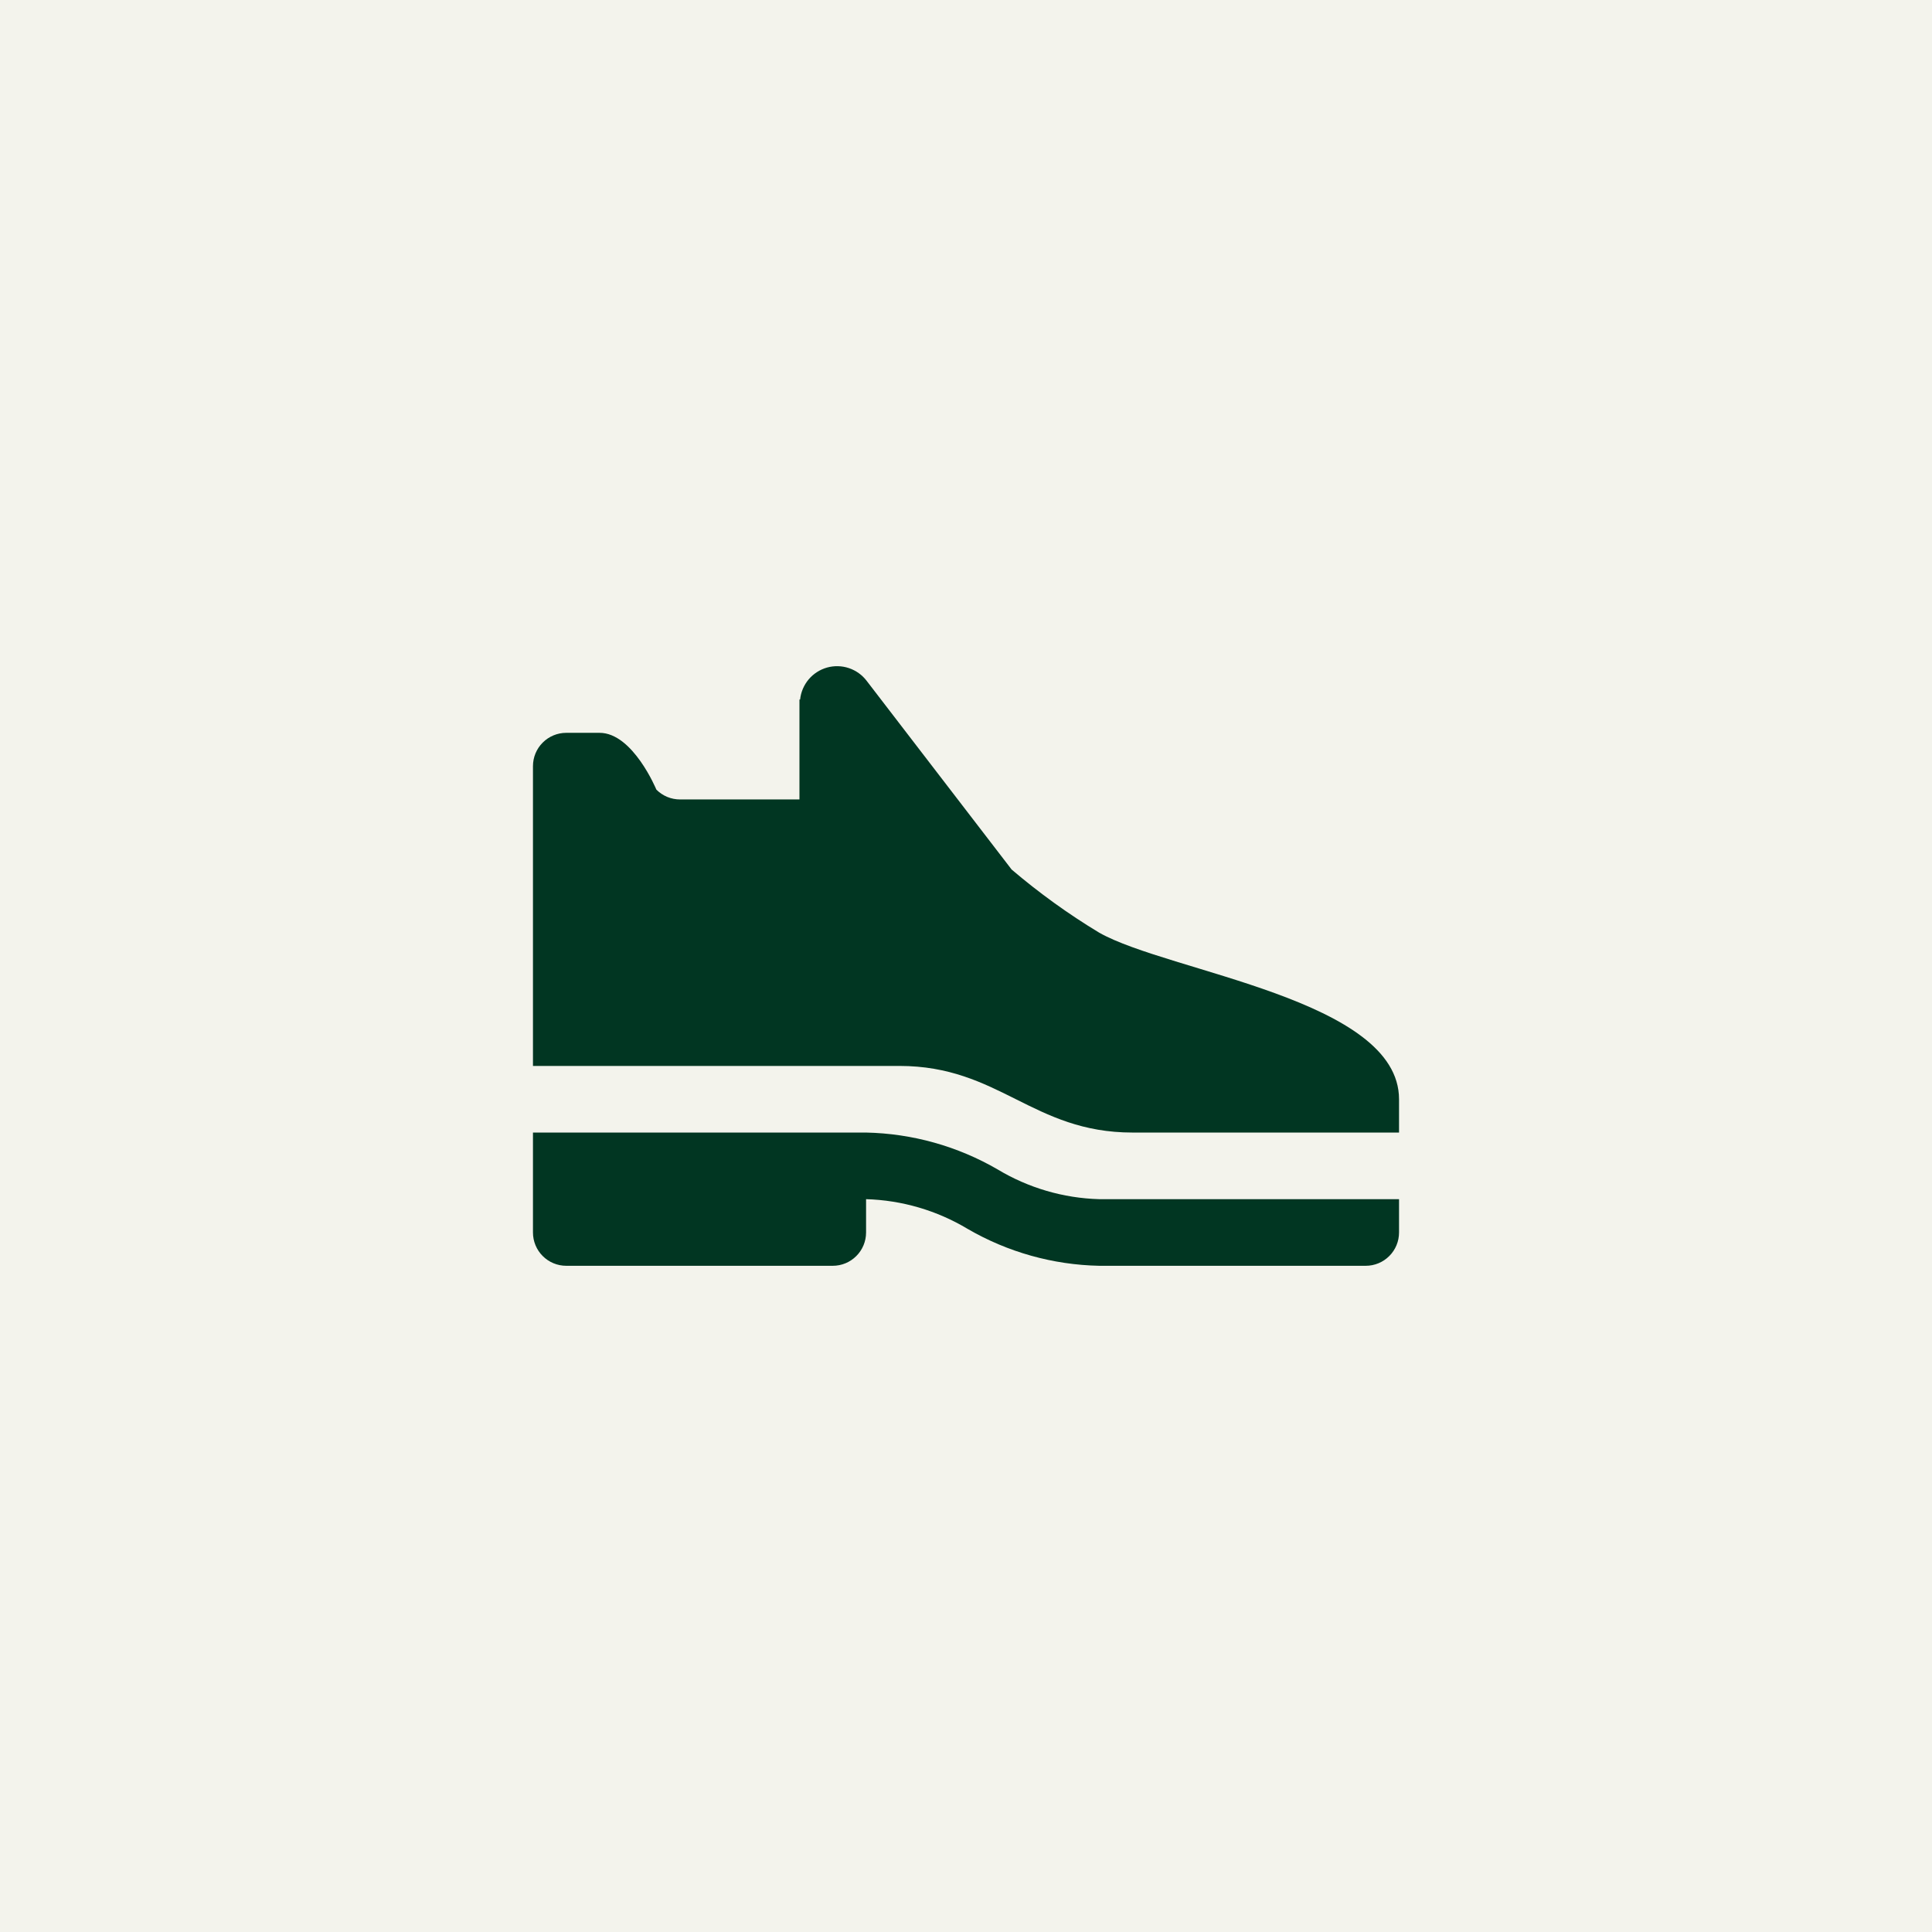
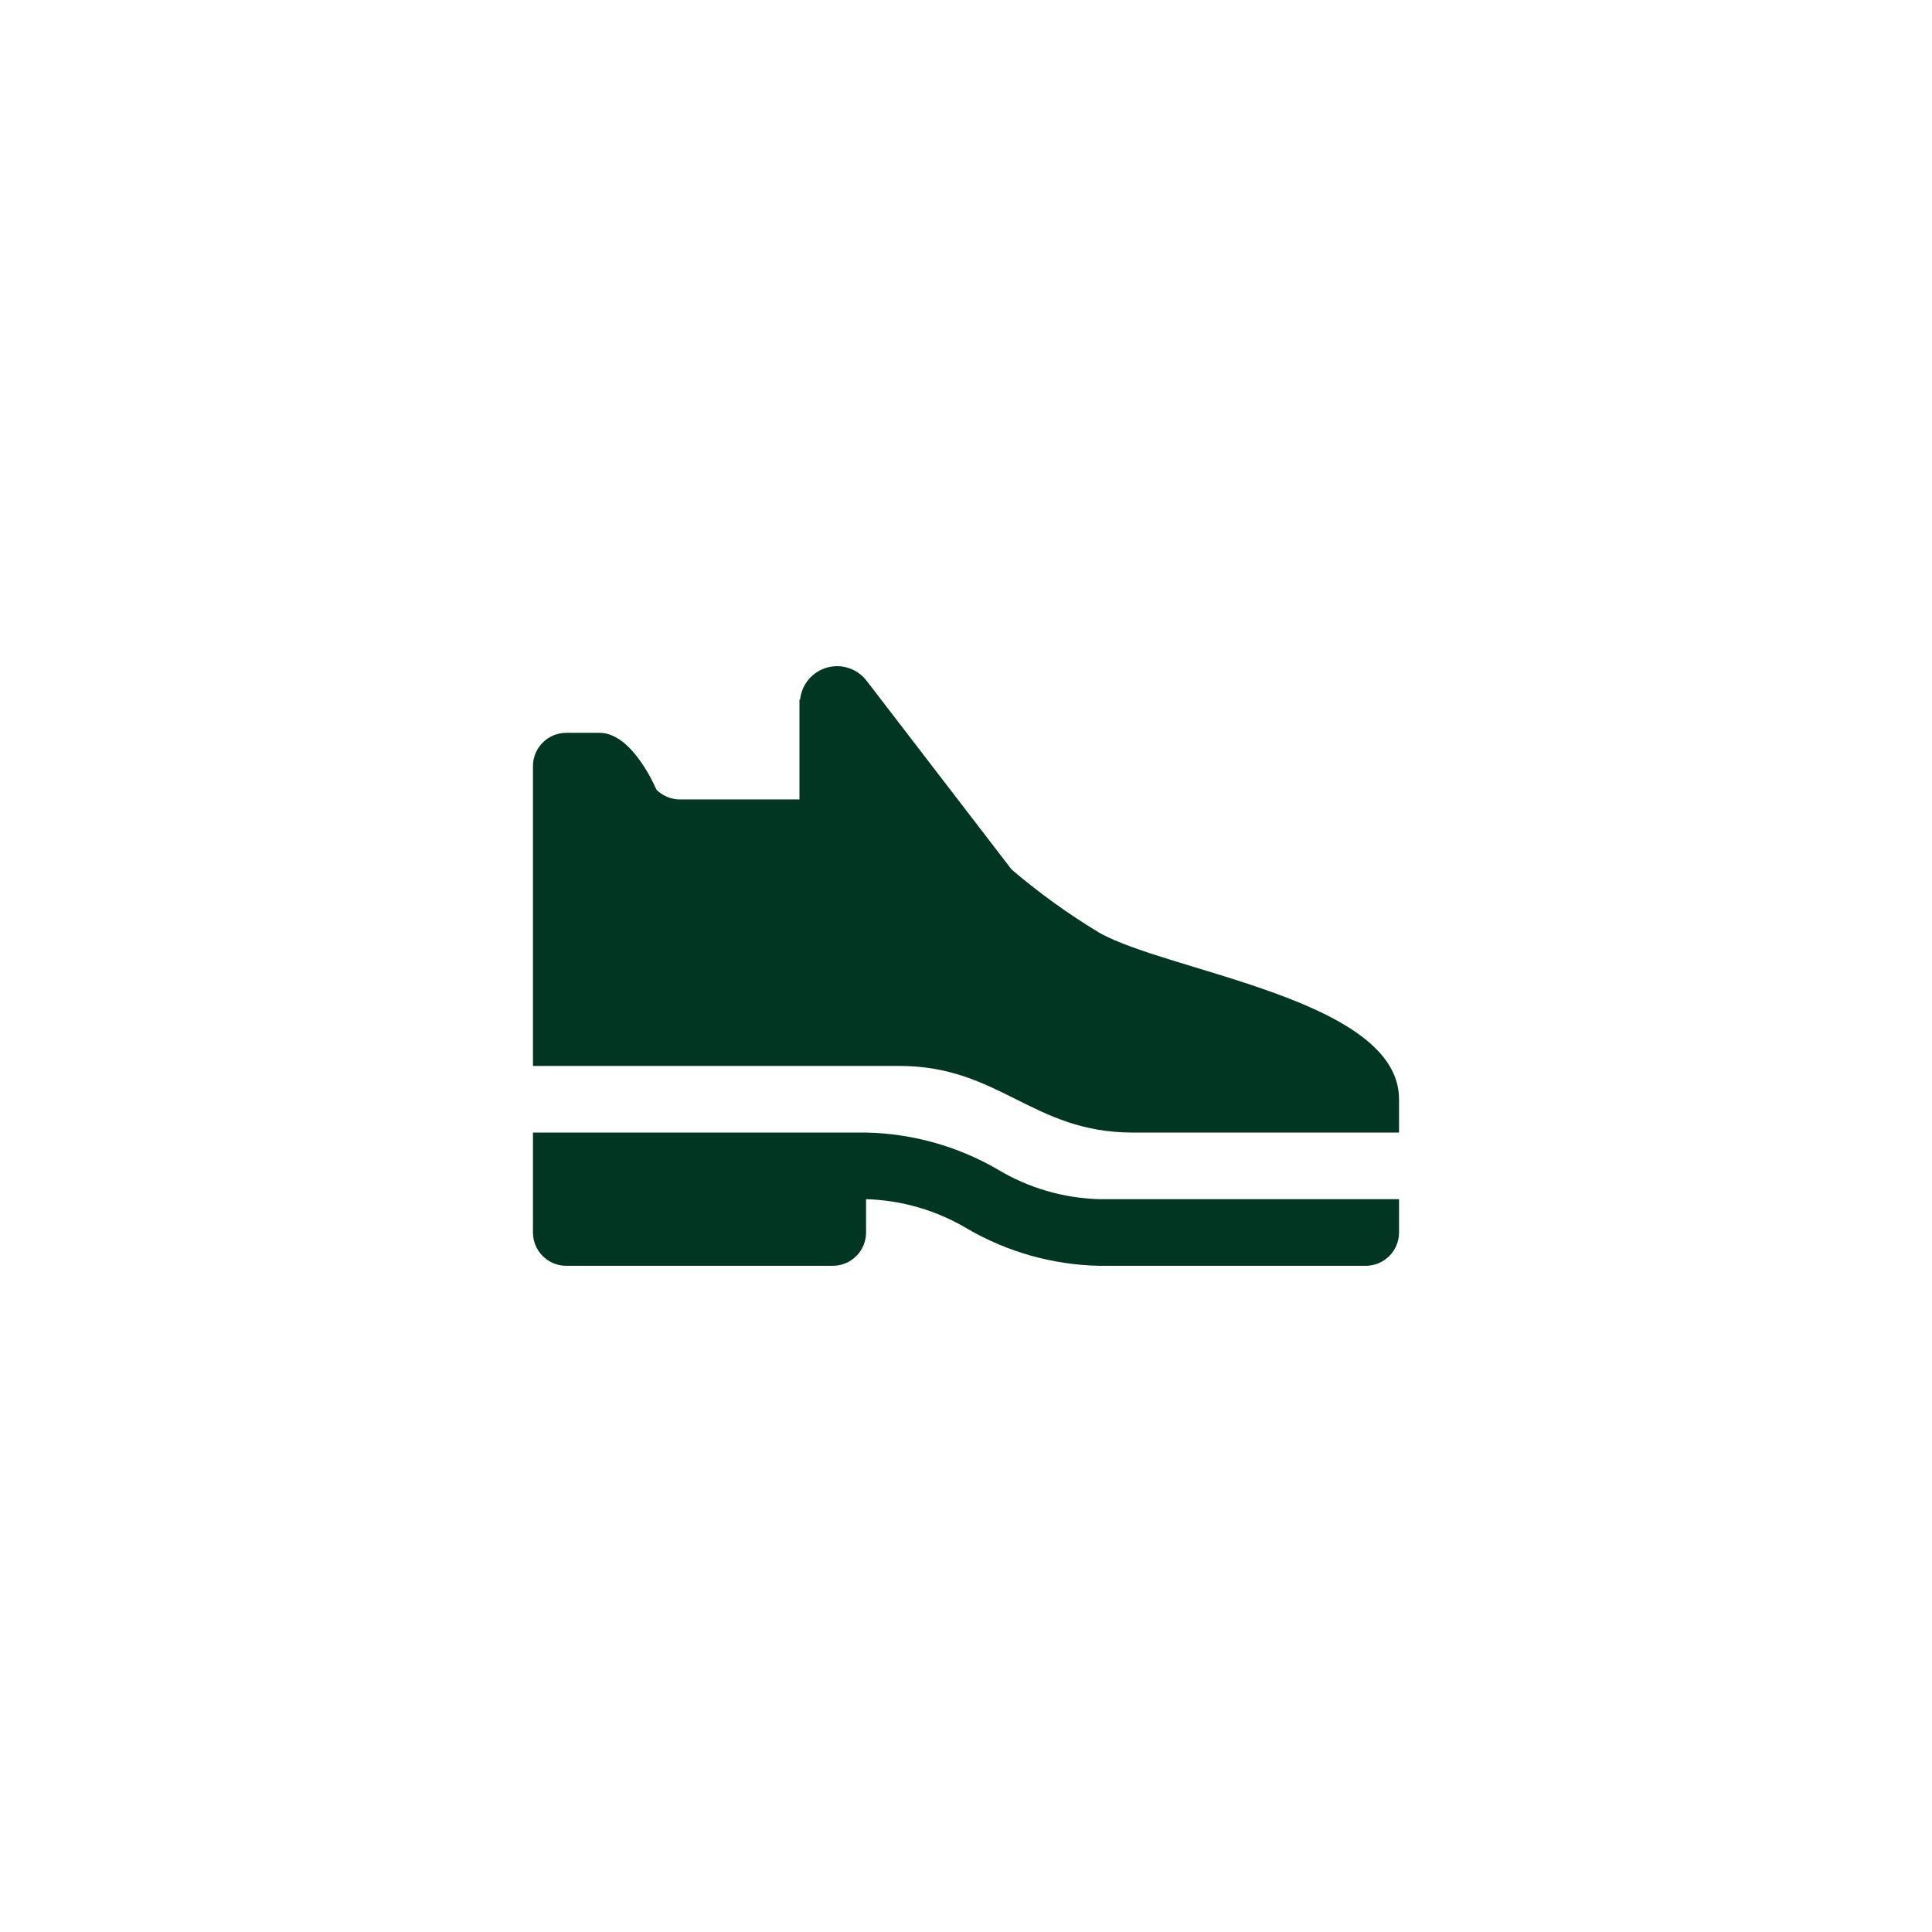
<svg xmlns="http://www.w3.org/2000/svg" width="58" height="58" viewBox="0 0 58 58" fill="none">
-   <rect width="58" height="58" fill="#F3F3EC" />
  <path d="M33 28C32.073 27.441 31.194 26.806 30.37 26.104L26.02 20.442C25.885 20.263 25.699 20.13 25.487 20.058C25.275 19.986 25.046 19.98 24.83 20.04C24.614 20.101 24.422 20.224 24.277 20.395C24.133 20.567 24.043 20.777 24.02 21H24V24H20.418C20.285 24 20.154 23.975 20.031 23.924C19.909 23.873 19.797 23.798 19.704 23.704C19.704 23.704 19 22 18 22H17C16.735 22 16.48 22.105 16.293 22.293C16.105 22.48 16 22.735 16 23V32H27C30 32 31 34 34 34H42V33C42 30 35.094 29.188 33 28ZM33 36C31.923 35.97 30.872 35.662 29.948 35.106C28.747 34.409 27.388 34.029 26 34H16V37C16 37.265 16.105 37.52 16.293 37.707C16.48 37.895 16.735 38 17 38H25C25.265 38 25.52 37.895 25.707 37.707C25.895 37.52 26 37.265 26 37V36C27.077 36.031 28.128 36.339 29.052 36.894C30.253 37.591 31.612 37.972 33 38H41C41.265 38 41.52 37.895 41.707 37.707C41.895 37.52 42 37.265 42 37V36H33Z" fill="#013622" />
</svg>